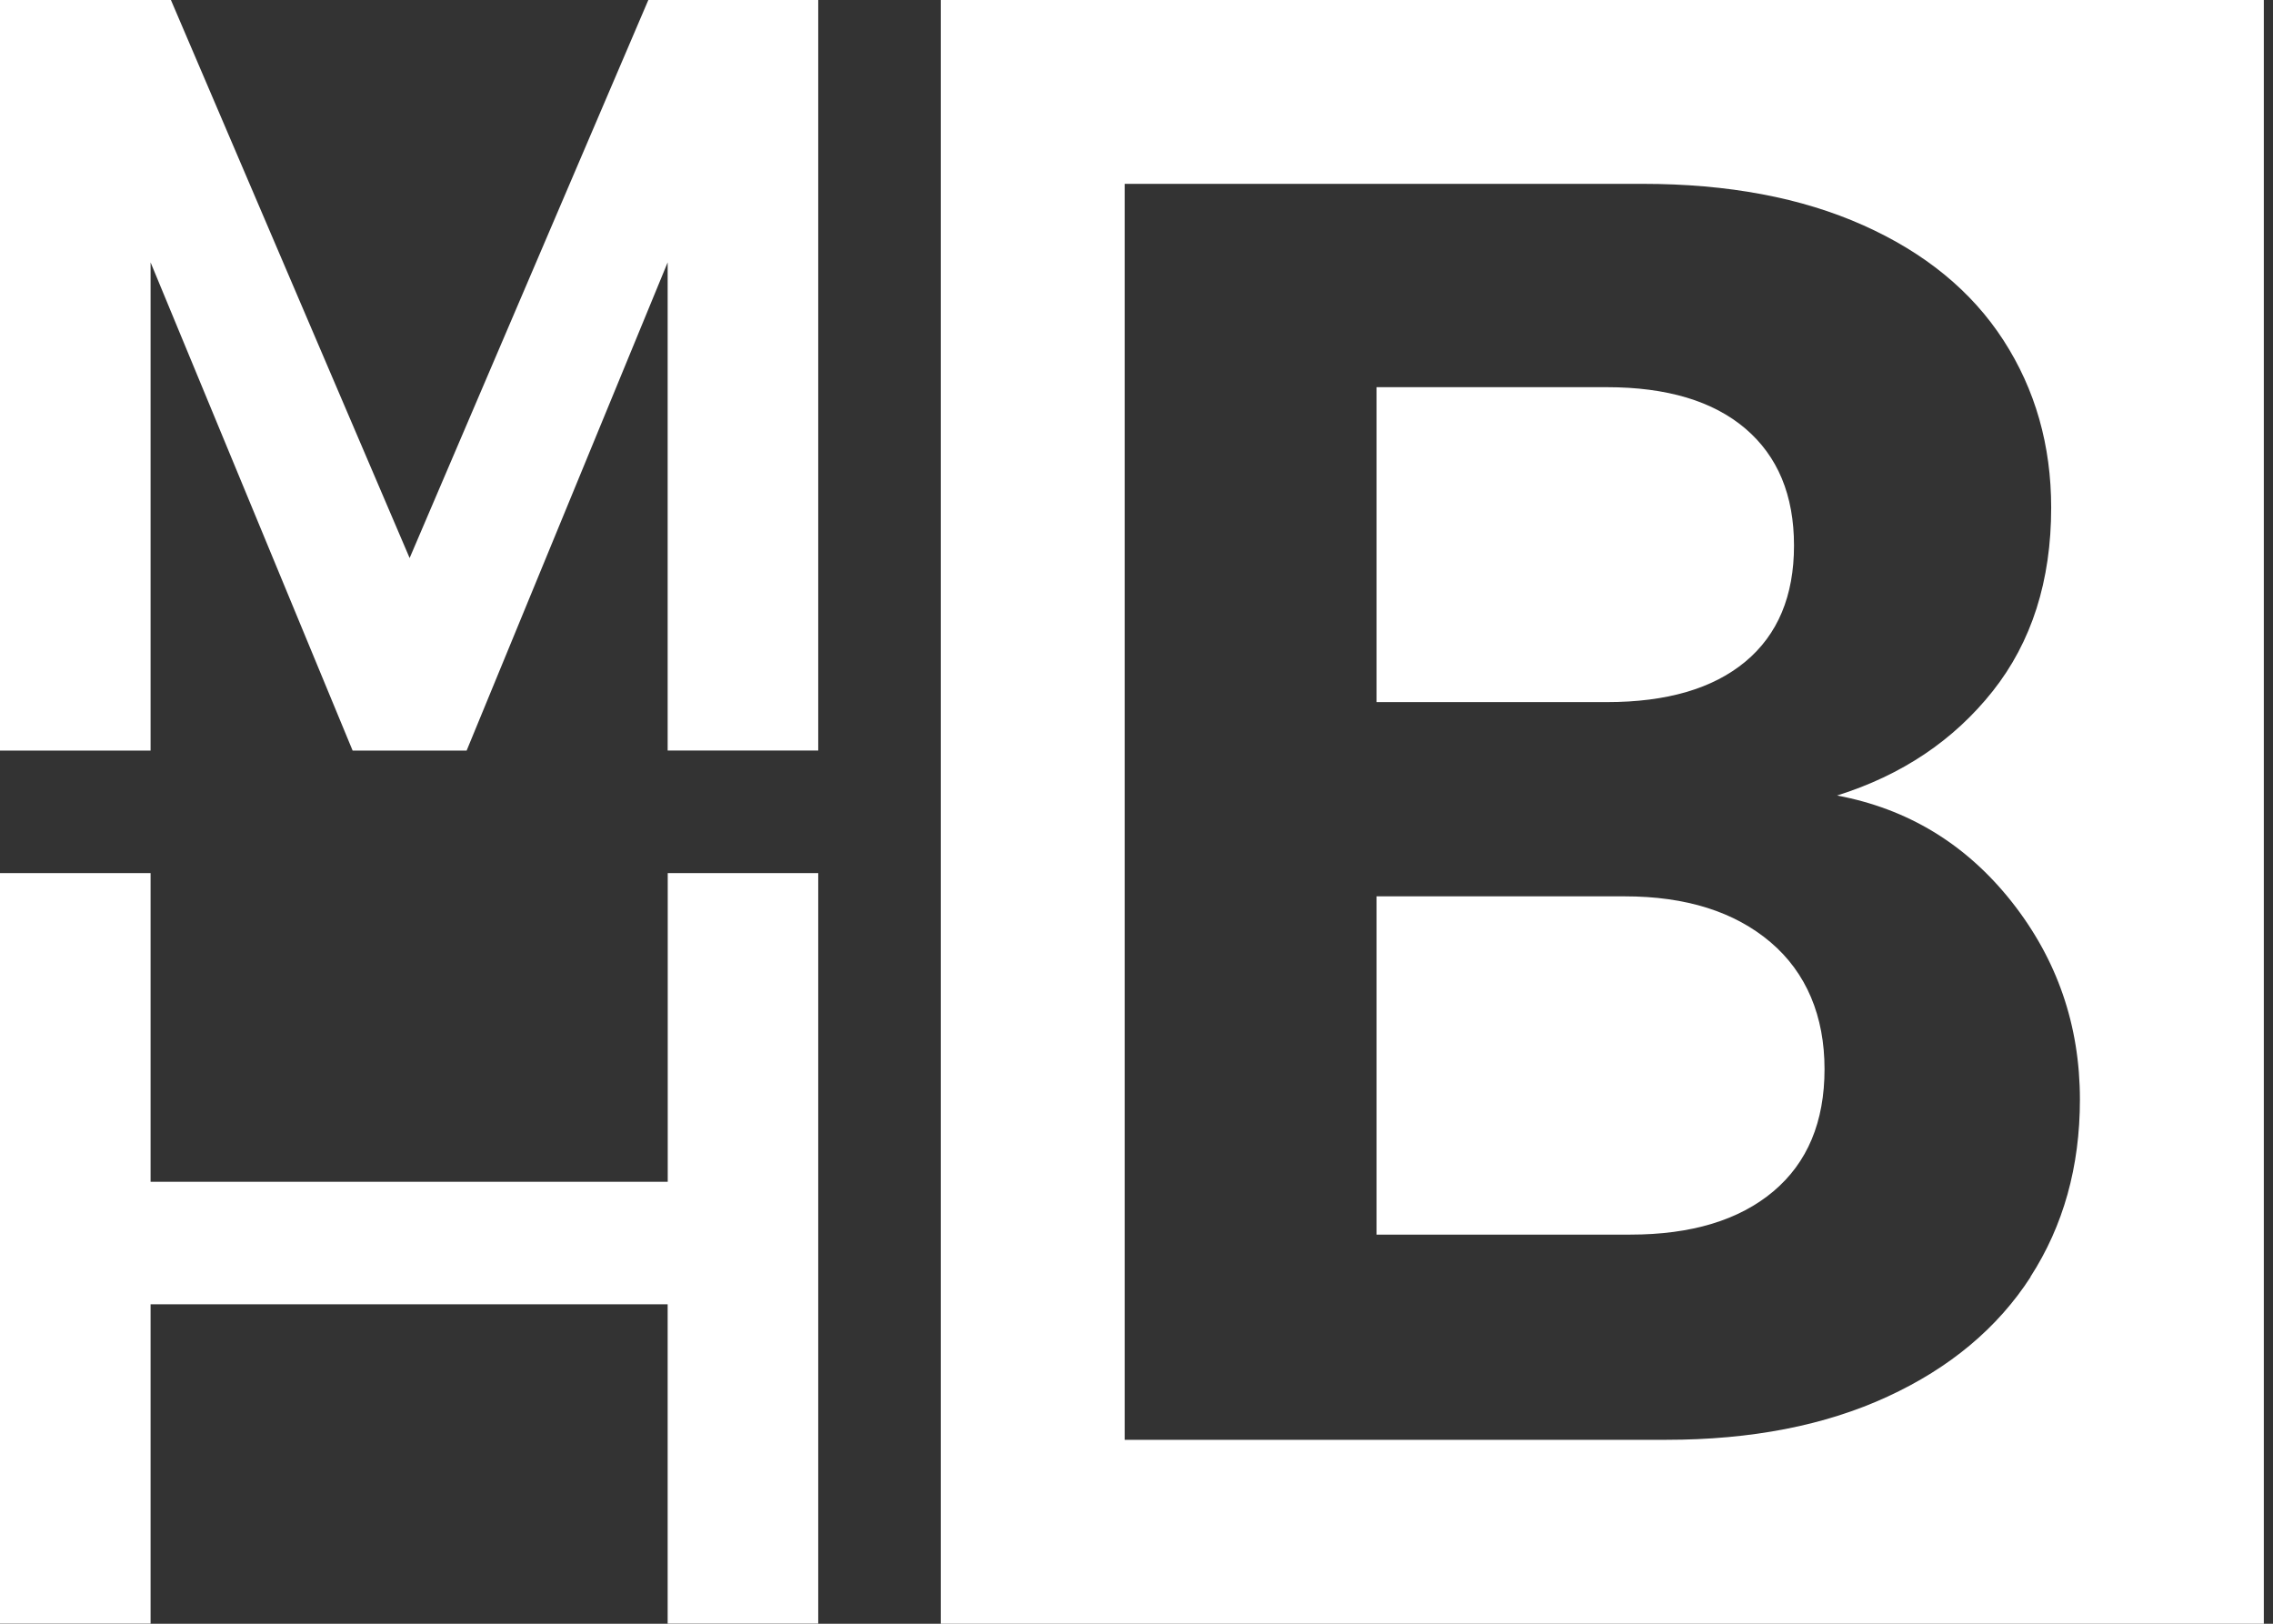
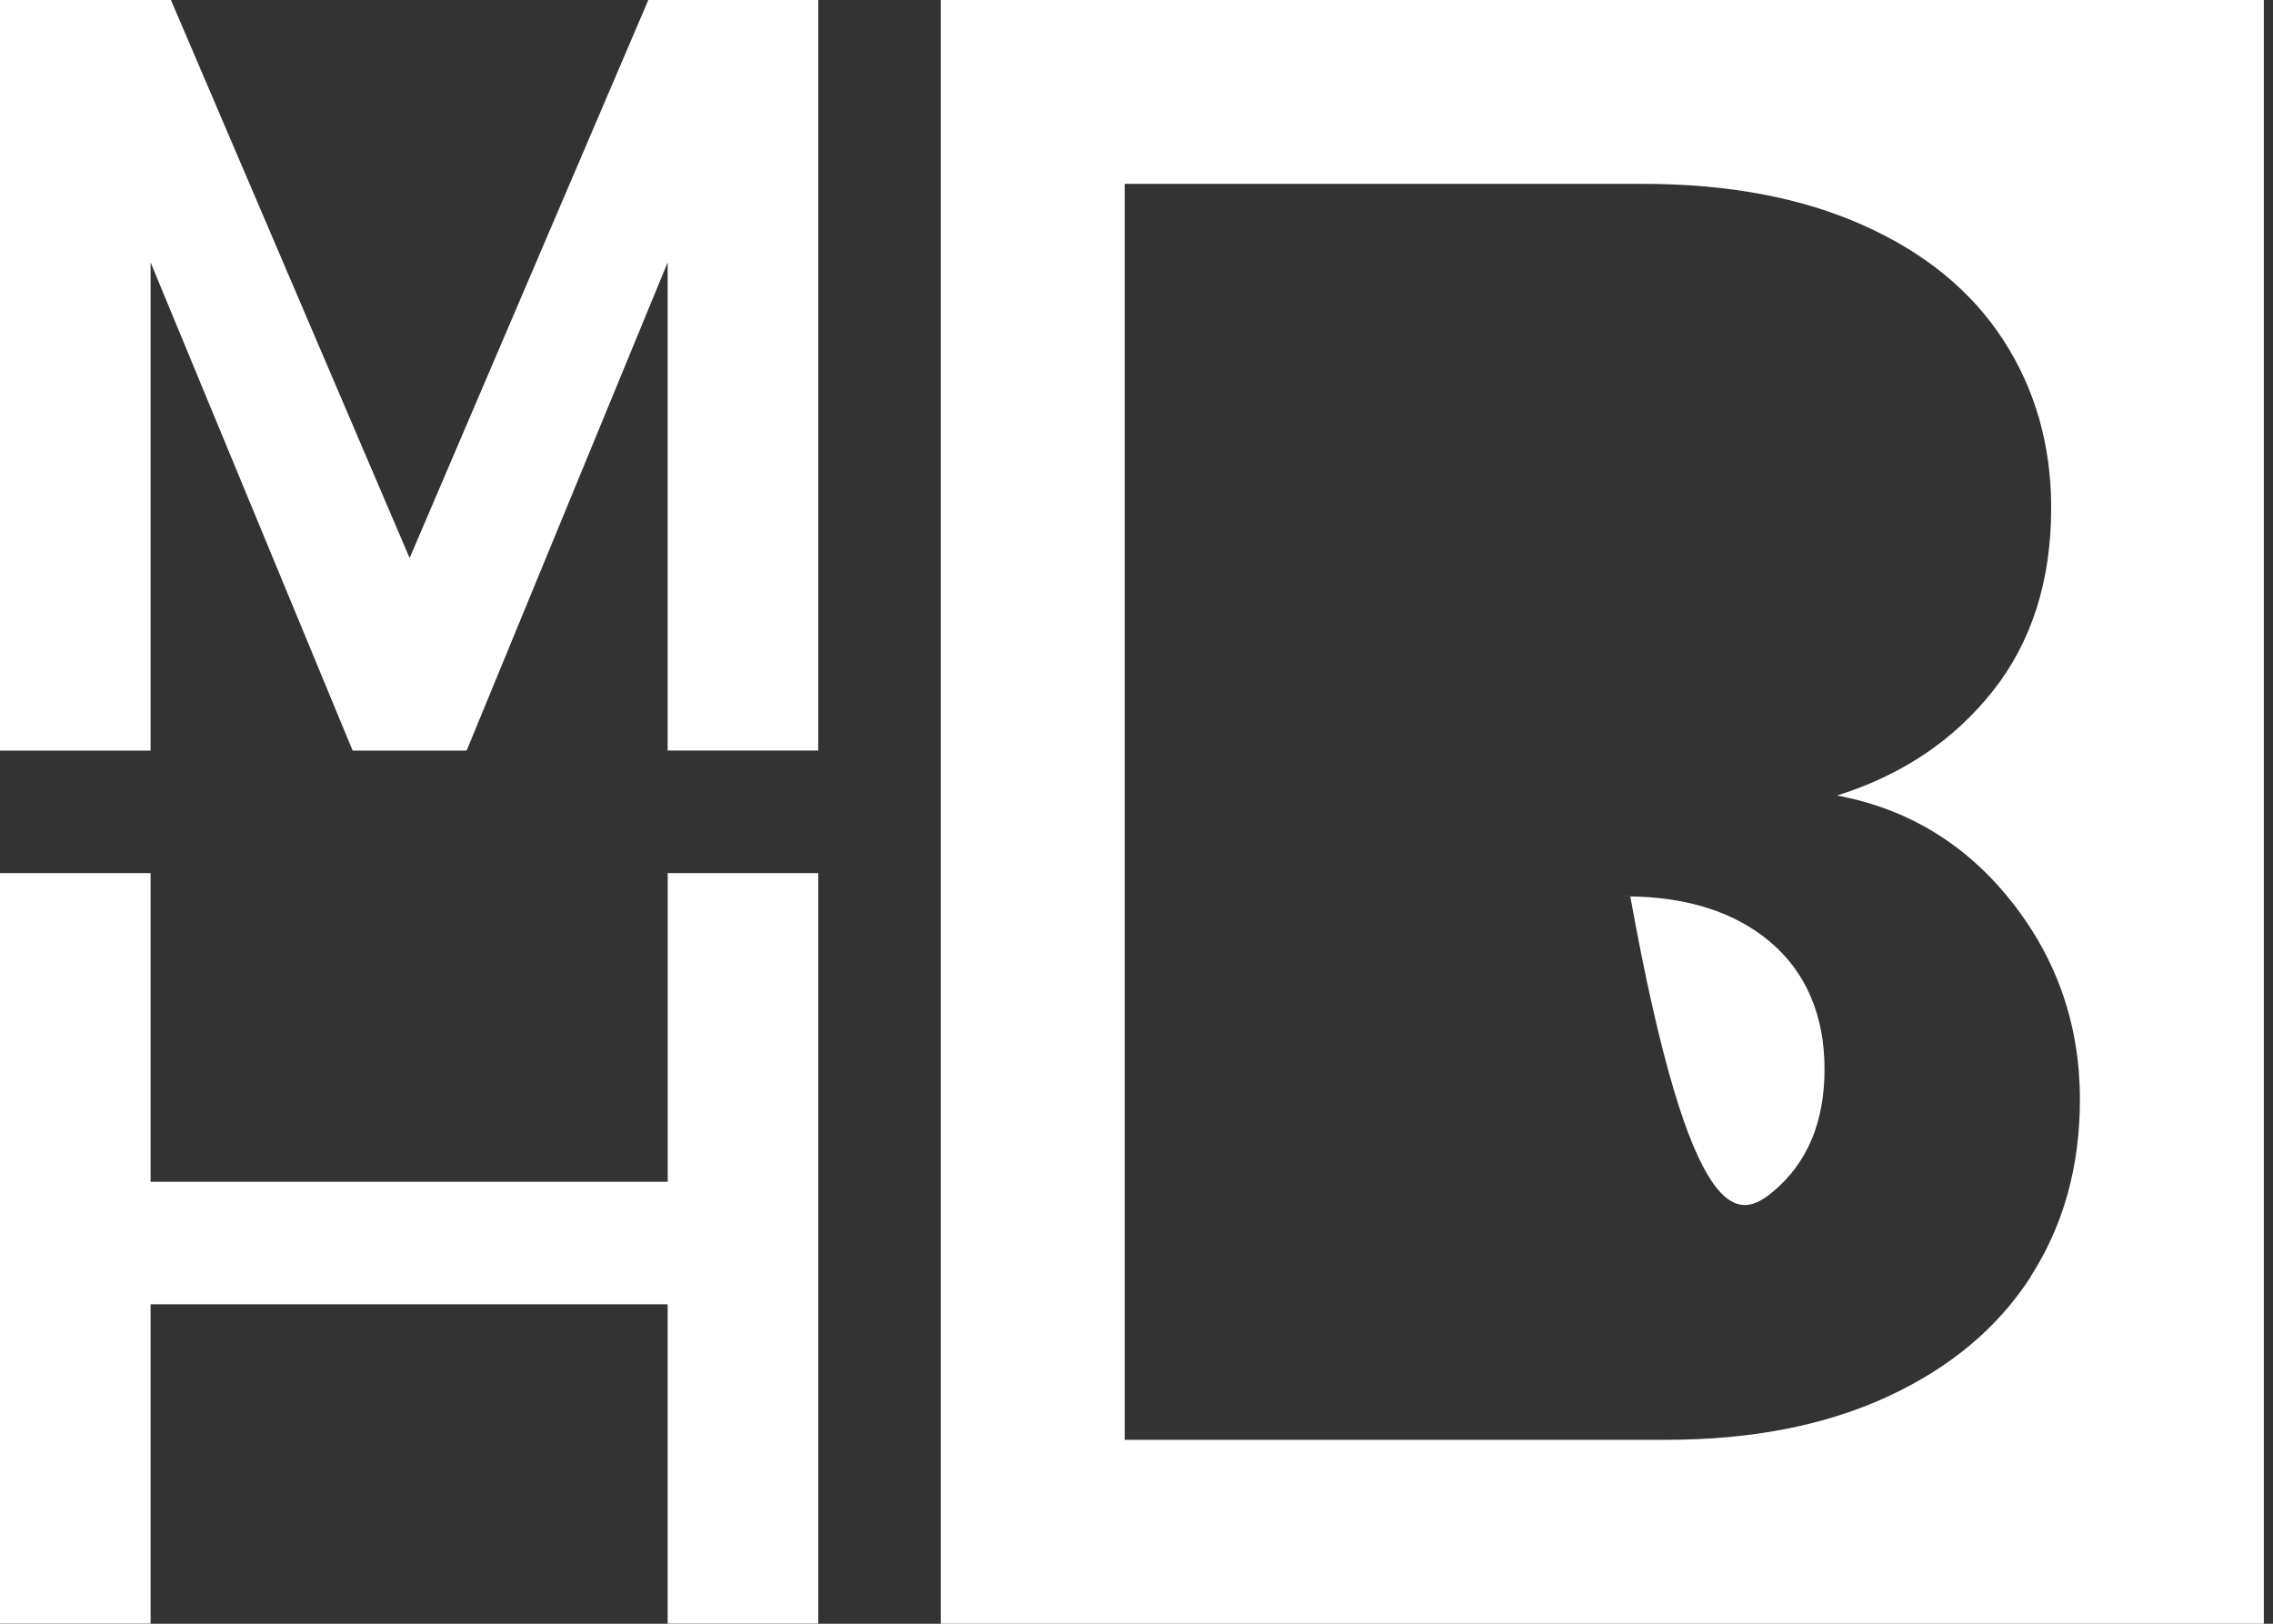
<svg xmlns="http://www.w3.org/2000/svg" width="56" height="40" viewBox="0 0 56 40" fill="none">
  <rect x="0" y="0" width="56" height="40" fill="#333333" stroke="none" />
  <path d="M20.159 0V18.489H16.449V6.464L11.496 18.491H8.688L3.71 6.464V18.491H0V0H4.211L10.092 13.747L15.973 0H20.159Z" fill="white" />
  <path d="M20.159 21.509V39.998H16.449V32.13H3.71V39.998H0V21.509H3.71V29.112H16.451V21.509H20.161H20.159Z" fill="white" />
-   <path d="M43.001 16.299C43.799 15.634 44.199 14.681 44.199 13.44C44.199 12.198 43.799 11.239 43.001 10.558C42.203 9.879 41.066 9.538 39.588 9.538H33.914V17.296H39.588C41.066 17.296 42.203 16.963 43.001 16.299Z" fill="white" />
-   <path d="M43.622 23.212C42.736 22.46 41.538 22.081 40.031 22.081H33.914V30.414H40.165C41.672 30.414 42.846 30.058 43.689 29.35C44.531 28.642 44.951 27.636 44.951 26.337C44.951 25.037 44.508 23.965 43.622 23.212Z" fill="white" />
+   <path d="M43.622 23.212C42.736 22.46 41.538 22.081 40.031 22.081H33.914H40.165C41.672 30.414 42.846 30.058 43.689 29.35C44.531 28.642 44.951 27.636 44.951 26.337C44.951 25.037 44.508 23.965 43.622 23.212Z" fill="white" />
  <path d="M23.179 0V40H55.774V0H23.179ZM50.027 31.459C49.214 32.715 48.04 33.697 46.504 34.405C44.968 35.114 43.15 35.469 41.051 35.469H27.709V4.529H40.474C42.573 4.529 44.383 4.869 45.904 5.549C47.425 6.228 48.579 7.175 49.361 8.385C50.144 9.597 50.535 10.97 50.535 12.506C50.535 14.309 50.054 15.816 49.095 17.026C48.134 18.238 46.857 19.095 45.26 19.597C47.003 19.923 48.437 20.794 49.559 22.211C50.681 23.63 51.243 25.256 51.243 27.087C51.243 28.742 50.836 30.196 50.025 31.453L50.027 31.459Z" fill="white" />
</svg>